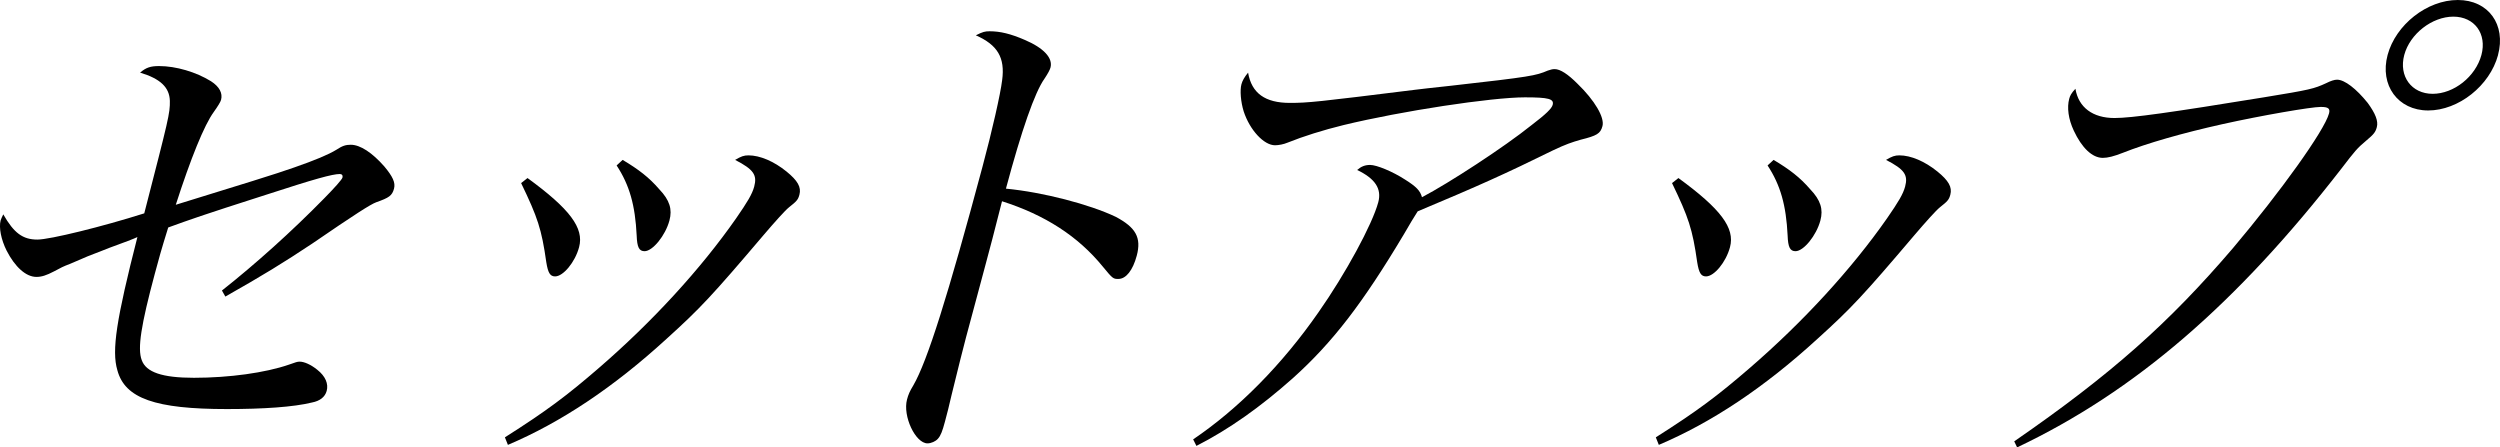
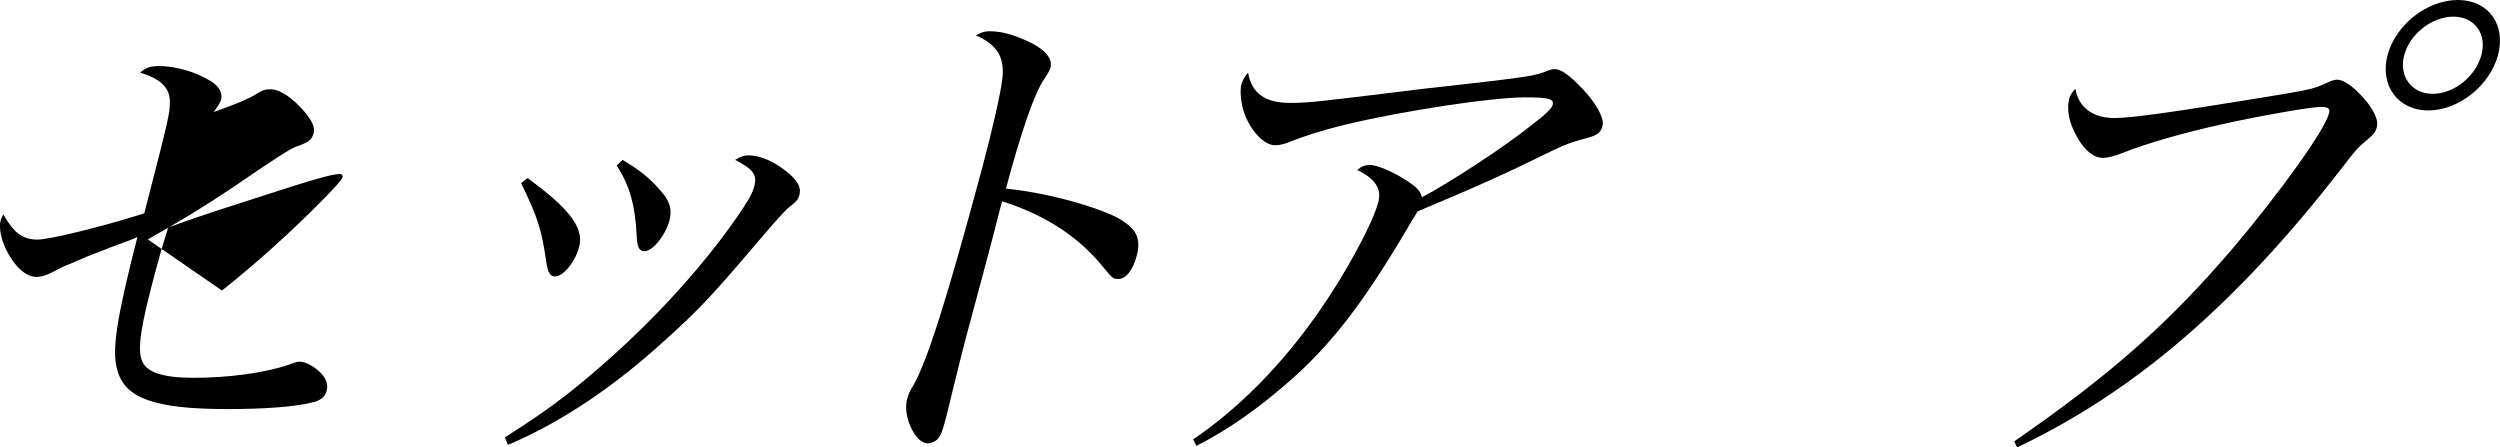
<svg xmlns="http://www.w3.org/2000/svg" id="_レイヤー_2" viewBox="0 0 594.77 106.44">
  <g id="design">
-     <path d="M52.8,69.12c7.91-6.24,16.6-14.04,24.36-21.96,2.48-2.52,4.19-4.44,4.32-4.92.13-.48-.13-.84-.61-.84-1.8,0-6.08,1.2-17.52,4.92-15.75,5.04-18.02,5.88-23.33,7.8-1.72,5.52-2.27,7.56-3.2,11.04-3.25,12.12-4.16,17.76-3.1,20.52,1.03,2.88,4.87,4.2,12.43,4.2,8.4,0,17-1.2,22.56-3.12,1.72-.6,1.99-.72,2.59-.72,1.08,0,2.69.72,4.17,1.92,1.98,1.56,2.7,3.36,2.25,5.04-.39,1.44-1.6,2.4-3.5,2.76-4.37,1.08-11.58,1.56-20.22,1.56-17.04,0-24.28-2.52-26.08-9.24-1.39-4.68-.23-12.12,4.77-31.68q-1.24.6-6.56,2.52c-.94.36-2.69,1.08-5.23,2.04-1.36.6-2.84,1.2-4.2,1.8-1.87.72-2.03.84-3.84,1.8-1.82.96-2.99,1.32-4.19,1.32-2.52,0-5.12-2.4-7.09-6.24-1.33-2.64-1.88-5.52-1.43-7.2.1-.36.34-.84.63-1.44,2.53,4.44,4.63,6,8.11,6,3,0,15.6-3.12,25.43-6.24,5.84-22.68,6.13-23.76,6.09-26.76-.09-3.24-2.3-5.28-7.08-6.72,1.4-1.2,2.46-1.56,4.5-1.56,4.08,0,8.85,1.44,12.35,3.6,2.05,1.32,2.83,2.88,2.41,4.44q-.19.72-1.73,2.88c-2.28,3.12-5.48,11.04-9.04,22.08,15.17-4.68,24.19-7.44,28.18-8.88q7.28-2.52,10.01-4.2c1.46-.96,2.24-1.2,3.44-1.2,2.28,0,5.13,1.92,7.98,5.16,2,2.4,2.69,3.84,2.31,5.28-.45,1.68-1.18,2.16-4.23,3.24-1.33.48-5.09,2.88-15.24,9.84-6.86,4.56-11.75,7.56-20.66,12.6l-.81-1.44Z" />
+     <path d="M52.8,69.12c7.91-6.24,16.6-14.04,24.36-21.96,2.48-2.52,4.19-4.44,4.32-4.92.13-.48-.13-.84-.61-.84-1.8,0-6.08,1.2-17.52,4.92-15.75,5.04-18.02,5.88-23.33,7.8-1.72,5.52-2.27,7.56-3.2,11.04-3.25,12.12-4.16,17.76-3.1,20.52,1.03,2.88,4.87,4.2,12.43,4.2,8.4,0,17-1.2,22.56-3.12,1.72-.6,1.99-.72,2.59-.72,1.08,0,2.69.72,4.17,1.92,1.98,1.56,2.7,3.36,2.25,5.04-.39,1.44-1.6,2.4-3.5,2.76-4.37,1.08-11.58,1.56-20.22,1.56-17.04,0-24.28-2.52-26.08-9.24-1.39-4.68-.23-12.12,4.77-31.68q-1.24.6-6.56,2.52c-.94.36-2.69,1.08-5.23,2.04-1.36.6-2.84,1.2-4.2,1.8-1.87.72-2.03.84-3.84,1.8-1.82.96-2.99,1.32-4.19,1.32-2.52,0-5.12-2.4-7.09-6.24-1.33-2.64-1.88-5.52-1.43-7.2.1-.36.34-.84.63-1.44,2.53,4.44,4.63,6,8.11,6,3,0,15.6-3.12,25.43-6.24,5.84-22.68,6.13-23.76,6.09-26.76-.09-3.24-2.3-5.28-7.08-6.72,1.4-1.2,2.46-1.56,4.5-1.56,4.08,0,8.85,1.44,12.35,3.6,2.05,1.32,2.83,2.88,2.41,4.44q-.19.72-1.73,2.88q7.28-2.52,10.01-4.2c1.46-.96,2.24-1.2,3.44-1.2,2.28,0,5.13,1.92,7.98,5.16,2,2.4,2.69,3.84,2.31,5.28-.45,1.68-1.18,2.16-4.23,3.24-1.33.48-5.09,2.88-15.24,9.84-6.86,4.56-11.75,7.56-20.66,12.6l-.81-1.44Z" />
    <path d="M120.13,104.04c9.83-6.24,14.64-9.84,22.28-16.44,12.8-11.04,24.33-23.64,32.71-35.64,2.74-3.96,3.82-5.76,4.31-7.56.74-2.76-.11-4.08-4.54-6.36,1.43-.84,2.09-1.08,3.17-1.08,2.76,0,6.09,1.44,9.05,3.84,2.66,2.16,3.56,3.72,3.08,5.52-.32,1.2-.66,1.56-2.48,3-.91.72-3.48,3.6-5.94,6.48-12.44,14.64-15.13,17.52-23.22,24.84-12.72,11.64-25.26,19.92-37.71,25.2l-.72-1.8ZM125.5,42.36c10.04,7.32,13.5,11.88,12.27,16.44-.96,3.6-3.79,6.96-5.7,6.96-1.2,0-1.69-.84-2.1-3.36-1.12-7.92-2.06-10.68-5.99-18.84l1.52-1.2ZM148.13,38.04c3.83,2.28,6.31,4.2,8.69,6.96,2.53,2.64,3.15,4.8,2.45,7.44-.96,3.6-4,7.32-5.92,7.32-1.32,0-1.78-.96-1.88-3.72-.35-7.2-1.7-12-4.77-16.68l1.43-1.32Z" />
    <path d="M235.44,7.44c2.52,0,5,.6,8.33,2.04,4.53,1.92,6.76,4.32,6.15,6.6q-.23.84-1.43,2.64c-2.31,3.24-5.44,12.24-9.17,26.16,8.77.84,19.88,3.72,26.16,6.72,4.72,2.52,6.12,4.92,4.96,9.24-.93,3.48-2.56,5.52-4.36,5.52-1.2,0-1.32,0-3.67-2.88-5.96-7.32-13.85-12.36-24.02-15.6-1.91,7.56-2.9,11.28-3.87,14.88-.84,3.12-1.22,4.56-1.93,7.2-1.45,5.4-1.93,7.2-2.77,10.32q-.96,3.6-3.43,13.68c-.56,2.52-1.1,4.56-1.58,6.36-.61,2.28-1.02,3.36-1.69,4.08-.52.6-1.61,1.08-2.45,1.08-2.88,0-5.94-6.48-4.88-10.44.32-1.2.63-1.92,1.5-3.36,3.34-5.76,8.24-21.36,16.44-51.96,2.32-8.64,4.3-17.4,4.69-20.64.73-5.4-1.11-8.4-6.26-10.68,1.67-.84,2.18-.96,3.26-.96Z" />
    <path d="M283.87,104.52c10.84-7.32,21.23-17.88,29.82-30.24,6.4-9.12,12.79-20.88,14.21-26.16.87-3.24-.77-5.64-5.02-7.68.95-.84,1.88-1.2,3.08-1.2,1.56,0,5.34,1.56,8.31,3.48,2.67,1.68,3.61,2.64,4.03,4.2,6.42-3.36,19.5-11.88,26.08-17.16,3.47-2.64,4.78-3.96,5.01-4.8.39-1.44-.96-1.8-6.6-1.8-7.92,0-29.31,3.24-43.17,6.6-4.88,1.2-9.47,2.64-13.36,4.2-.82.36-2.08.6-2.92.6-2.64,0-5.99-3.6-7.45-8.04-.71-2.28-.93-5.04-.54-6.48.23-.84.69-1.68,1.58-2.76.84,4.92,4.07,7.2,9.95,7.2,4.32,0,6.54-.24,29.75-3.12,1.11-.12,3.85-.48,8.54-.96,19.18-2.16,20.2-2.4,23.04-3.6.78-.24,1.06-.36,1.66-.36,1.32,0,3.16,1.2,5.43,3.48,4.1,3.96,6.49,8.04,5.94,10.08-.48,1.8-1.33,2.28-5.19,3.24-2.08.6-3.53,1.08-6.56,2.52-11.47,5.64-17.61,8.4-32.21,14.52-1.27,2.04-1.45,2.28-3.25,5.4-9.81,16.44-16.99,25.8-26.48,34.32-7.71,6.84-15.13,12.12-22.91,16.08l-.78-1.56Z" />
-     <path d="M393.94,104.04c9.83-6.24,14.64-9.84,22.28-16.44,12.8-11.04,24.33-23.64,32.71-35.64,2.74-3.96,3.82-5.76,4.31-7.56.74-2.76-.11-4.08-4.54-6.36,1.43-.84,2.09-1.08,3.17-1.08,2.76,0,6.09,1.44,9.05,3.84,2.66,2.16,3.56,3.72,3.08,5.52-.32,1.2-.66,1.56-2.48,3-.91.72-3.48,3.6-5.94,6.48-12.44,14.64-15.13,17.52-23.22,24.84-12.72,11.64-25.26,19.92-37.71,25.2l-.72-1.8ZM399.31,42.36c10.04,7.32,13.5,11.88,12.27,16.44-.96,3.6-3.78,6.96-5.7,6.96-1.2,0-1.69-.84-2.1-3.36-1.12-7.92-2.06-10.68-5.99-18.84l1.52-1.2ZM421.95,38.04c3.83,2.28,6.31,4.2,8.69,6.96,2.53,2.64,3.15,4.8,2.45,7.44-.96,3.6-4,7.32-5.92,7.32-1.32,0-1.78-.96-1.88-3.72-.35-7.2-1.7-12-4.77-16.68l1.43-1.32Z" />
    <path d="M479.2,105c23.12-15.96,36.84-28.2,52.03-45.96,11.25-13.32,21.77-27.96,22.86-32.04.32-1.2-.18-1.56-1.98-1.56-2.28,0-14.11,2.04-23.29,4.08-9.7,2.16-18.02,4.56-23.79,6.84-2.15.84-3.56,1.2-4.76,1.2-2.52,0-5-2.4-6.9-6.48-1.3-2.76-1.64-5.52-1.09-7.56.19-.72.47-1.32,1.48-2.4.73,4.44,4.13,6.96,9.29,6.96,4.08,0,13.43-1.32,35.52-4.92,11.04-1.8,11.95-2.04,14.82-3.36q1.67-.84,2.62-.84c1.8,0,4.58,2.16,7.28,5.52,1.84,2.52,2.56,4.32,2.18,5.76-.32,1.2-.69,1.68-2.55,3.24-2.16,1.8-2.72,2.52-5.85,6.6-24.94,32.16-49.13,53.04-77.18,66.36l-.69-1.44ZM594.31,13.08c-1.96,7.32-9.42,13.2-16.62,13.2s-11.59-6-9.66-13.2c1.93-7.2,9.38-13.08,16.7-13.08s11.5,5.88,9.57,13.08ZM571.99,13.08c-1.35,5.04,1.72,9.24,6.76,9.24s10.21-4.08,11.6-9.24c1.35-5.04-1.64-9.12-6.68-9.12s-10.33,4.08-11.68,9.12Z" />
  </g>
</svg>